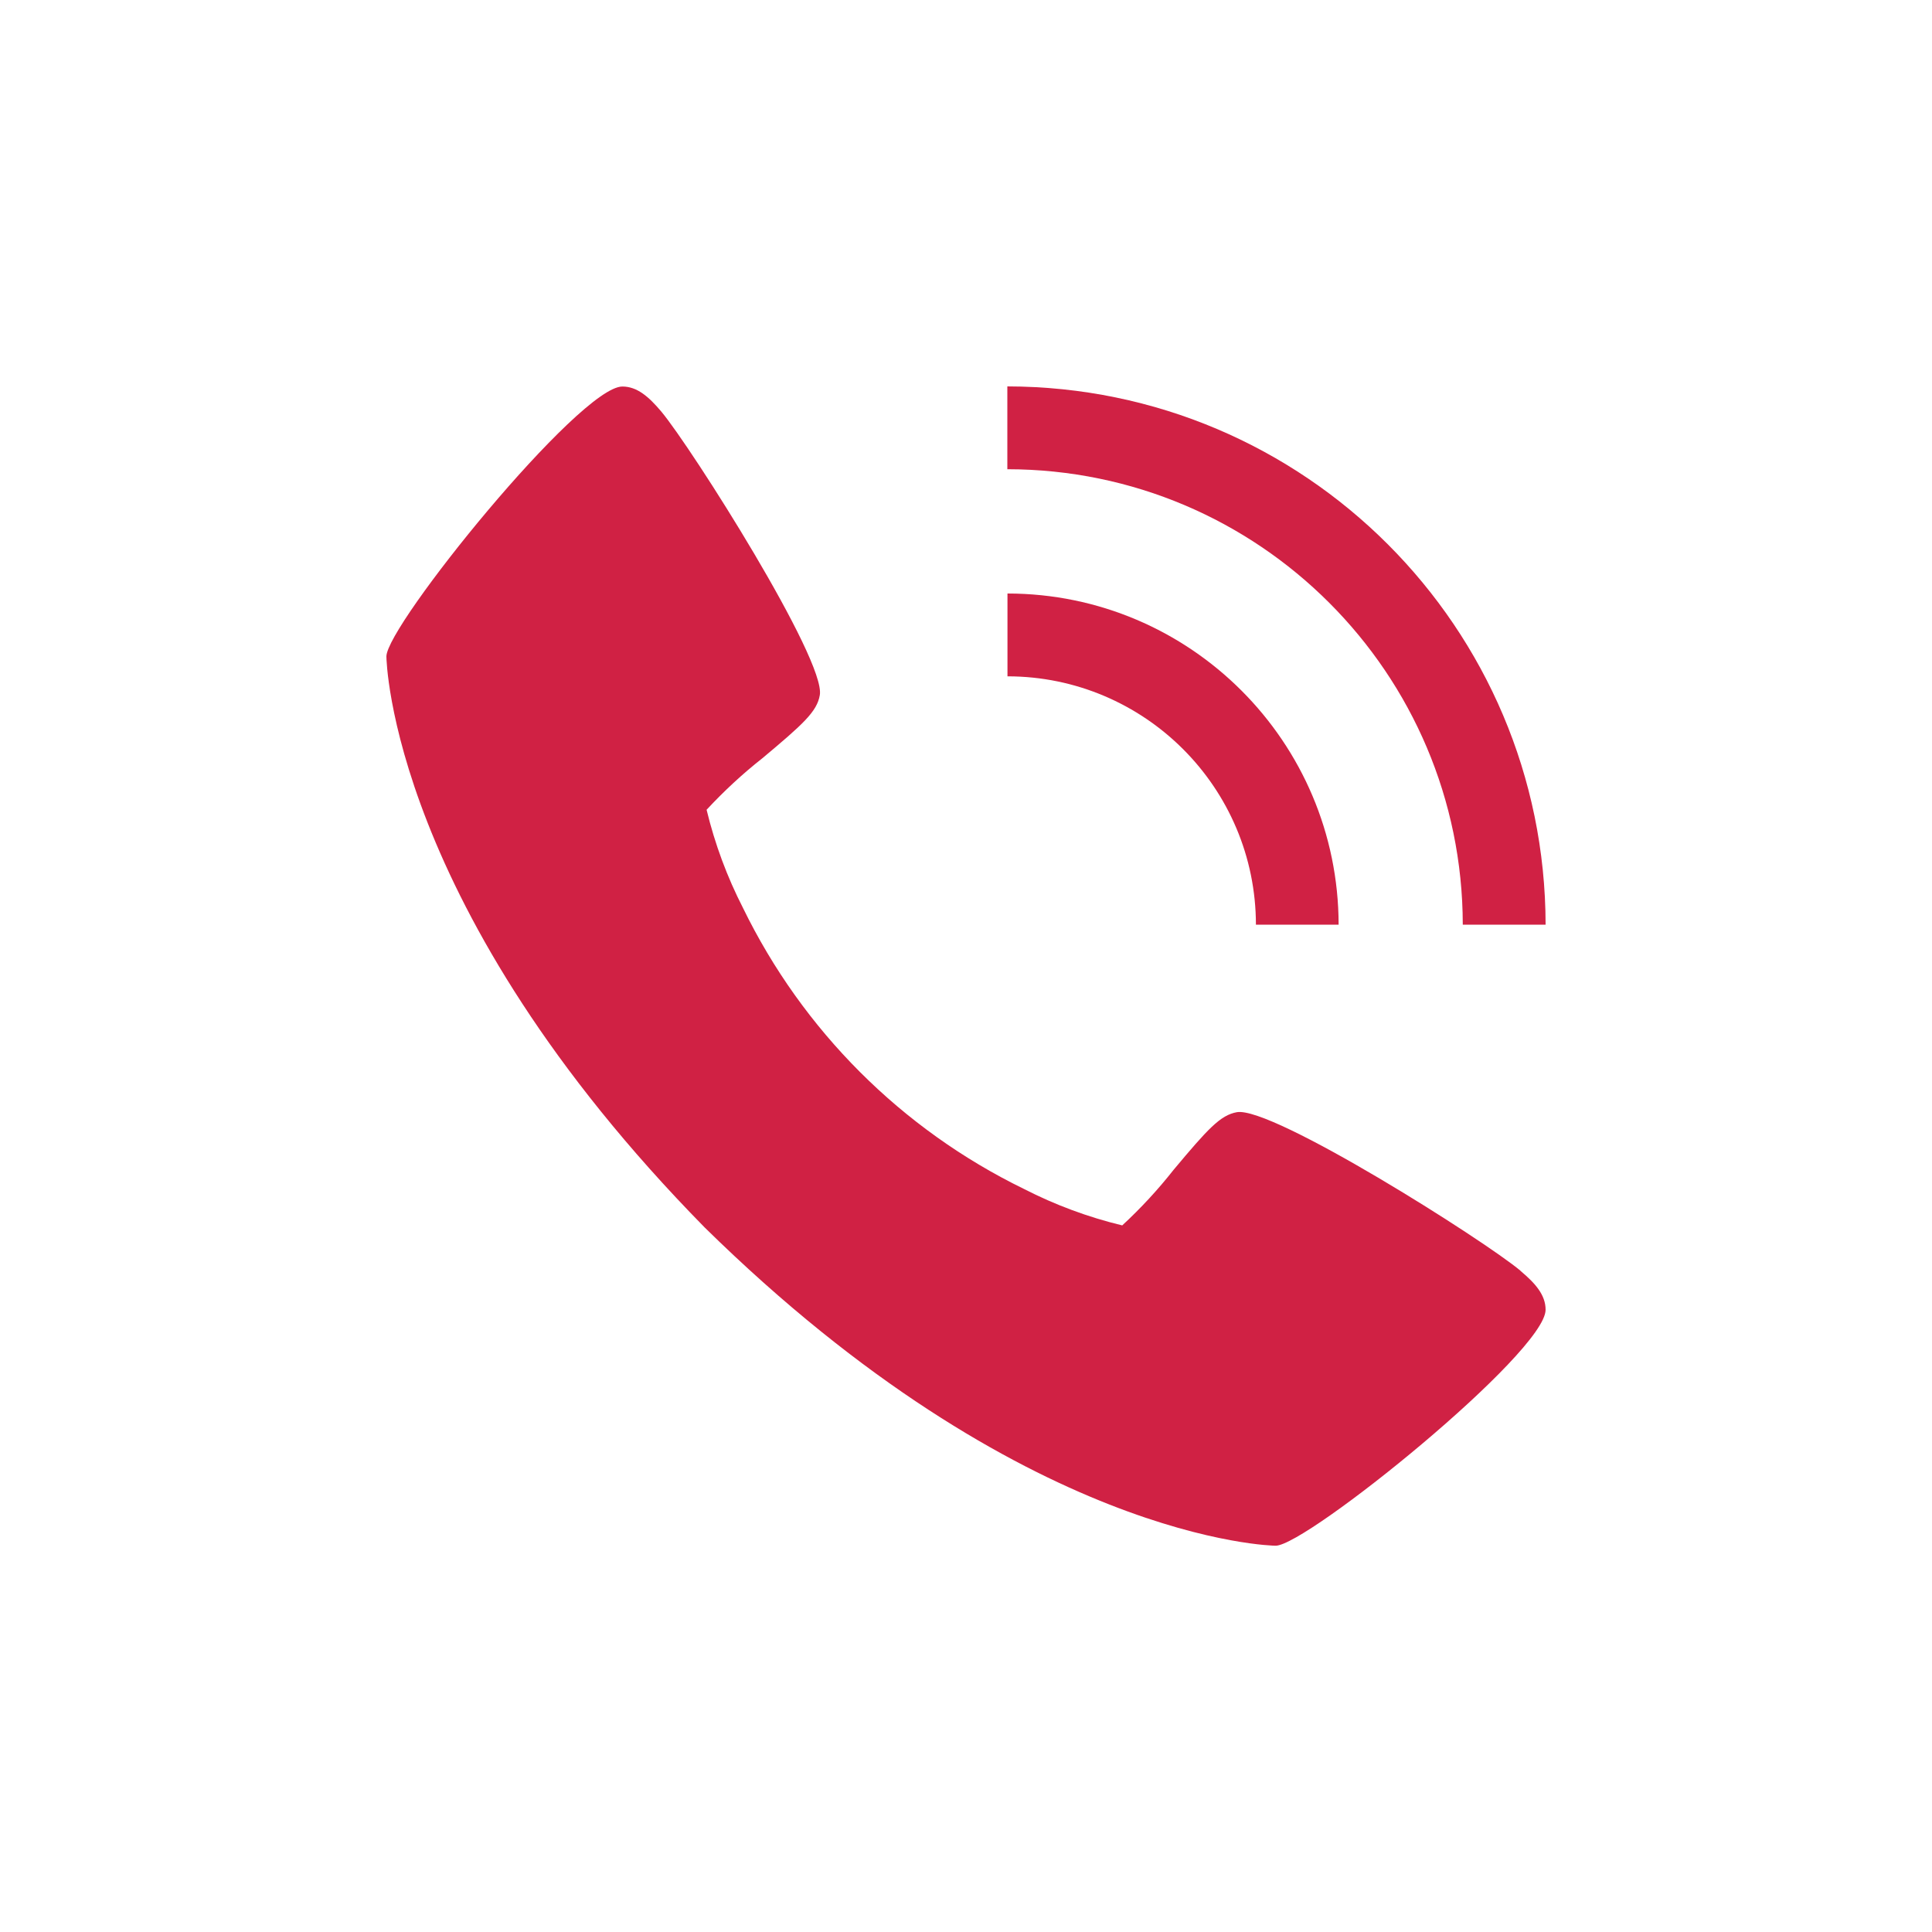
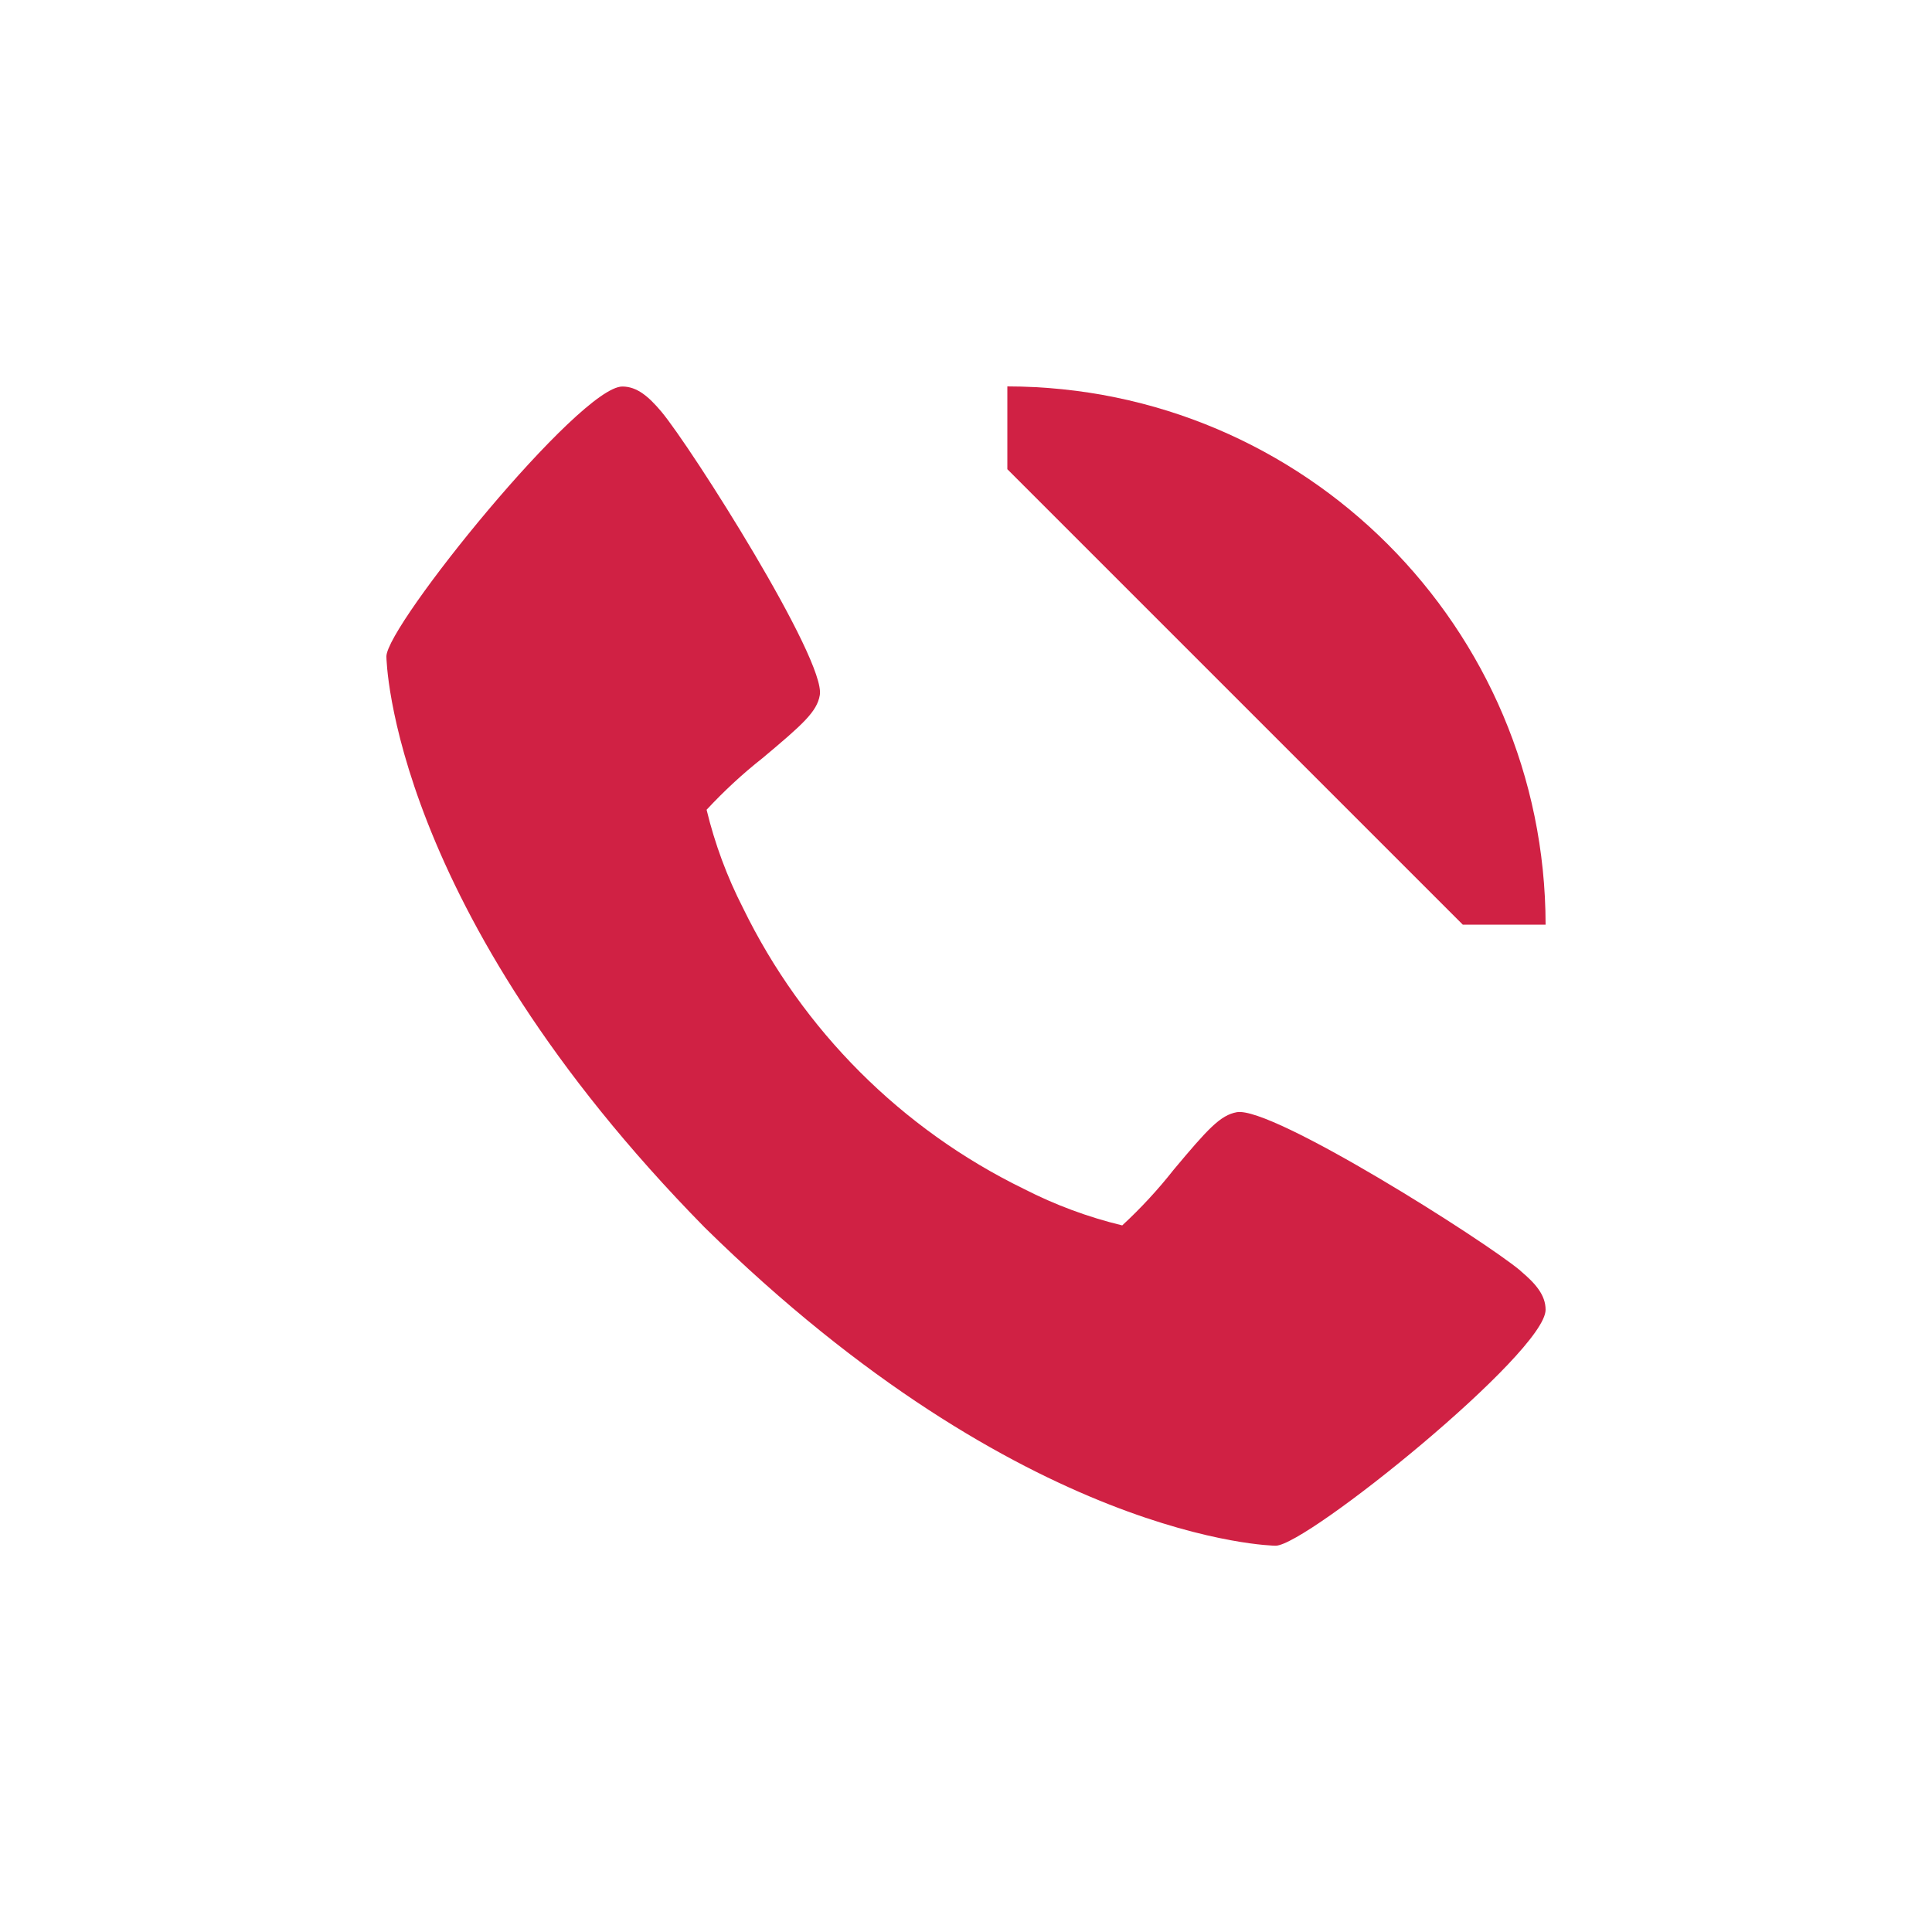
<svg xmlns="http://www.w3.org/2000/svg" id="_ŽÓť_1" viewBox="0 0 150 150">
  <defs>
    <style>.cls-1{fill:#d02144;}</style>
  </defs>
  <path class="cls-1" d="M118.05,98.66c-2.81-2.36-19.29-12.79-22.02-12.31-1.29,.23-2.27,1.32-4.9,4.46-1.22,1.55-2.55,2.99-4,4.33-2.65-.64-5.21-1.59-7.63-2.83-9.5-4.63-17.18-12.31-21.81-21.81-1.24-2.42-2.19-4.98-2.83-7.63,1.34-1.44,2.78-2.78,4.33-4,3.14-2.63,4.24-3.61,4.46-4.9,.48-2.74-9.96-19.21-12.31-22.02-.98-1.16-1.88-1.94-3.02-1.94-3.32,0-18.32,18.55-18.32,20.96,0,.2,.32,19.51,24.71,44.33,24.82,24.39,44.13,24.71,44.33,24.71,2.4,0,20.96-15,20.96-18.32,0-1.14-.78-2.04-1.95-3.02h0Z" />
-   <path class="cls-1" d="M97.5,71.79h6.43c-.02-14.19-11.52-25.7-25.71-25.71v6.43c10.65,.01,19.28,8.64,19.29,19.29Z" />
-   <path class="cls-1" d="M113.57,71.79h6.43c-.03-23.07-18.72-41.76-41.79-41.79v6.43c19.52,.02,35.33,15.84,35.36,35.36Z" />
+   <path class="cls-1" d="M113.57,71.79h6.43c-.03-23.07-18.72-41.76-41.79-41.79v6.43Z" />
</svg>